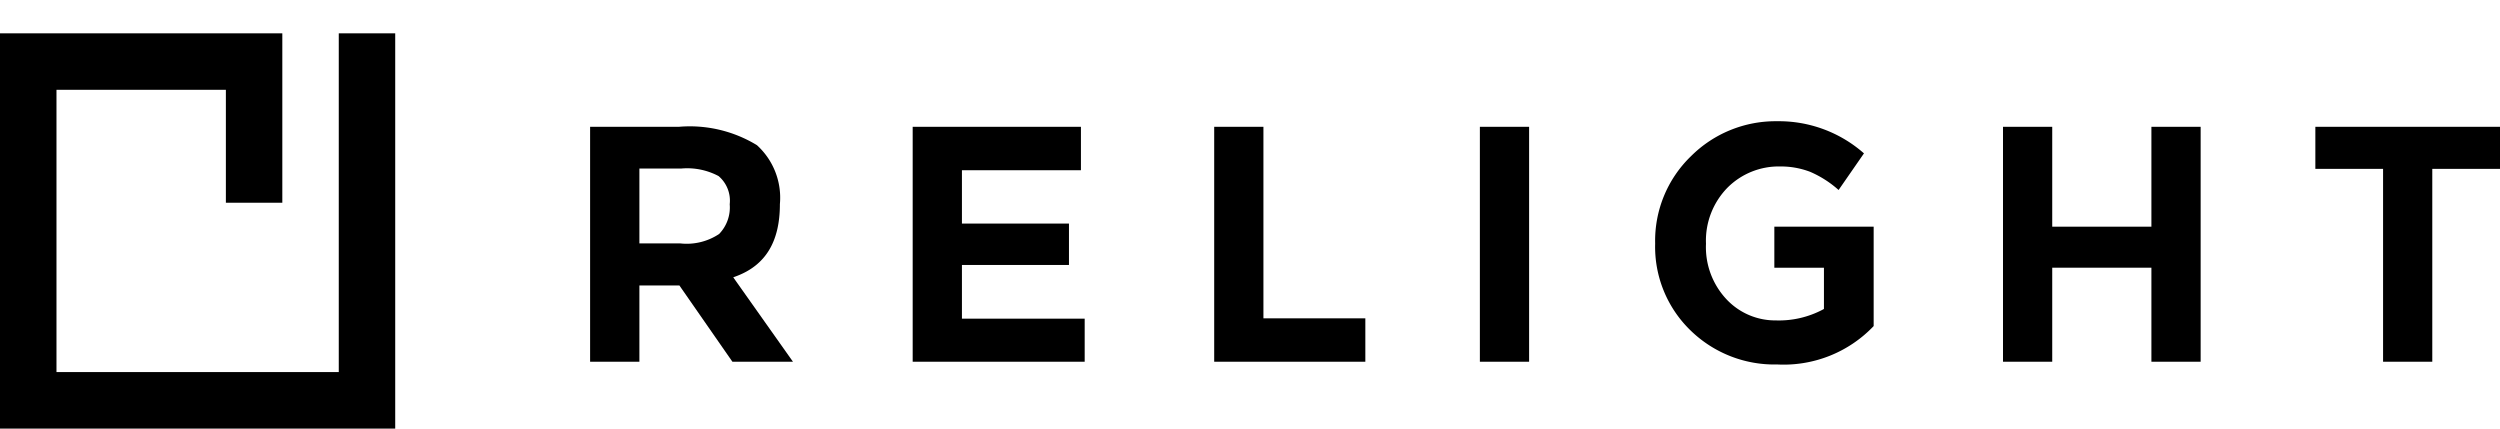
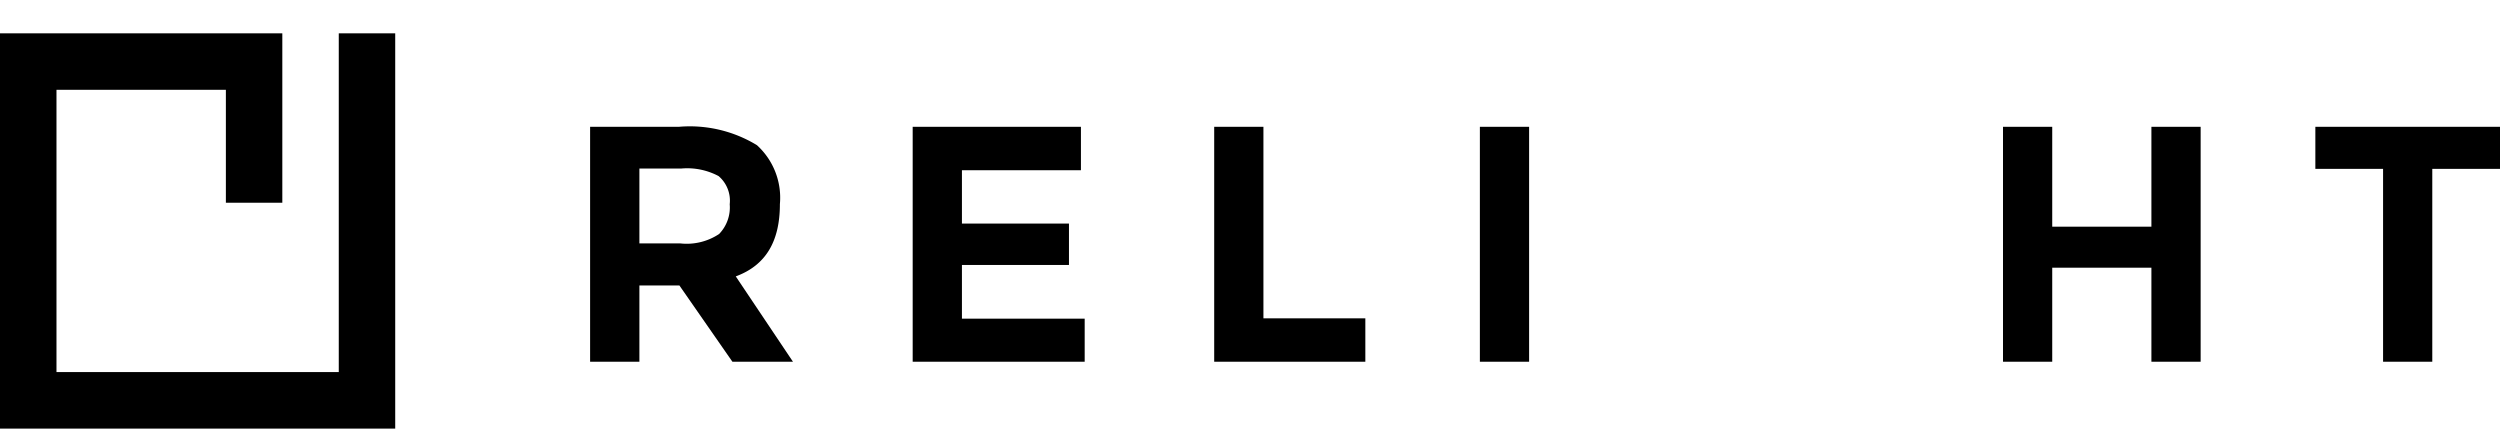
<svg xmlns="http://www.w3.org/2000/svg" width="140" height="24" viewBox="0 0 140 24">
  <defs>
    <clipPath id="clip-path">
      <rect id="Rectangle_1263" data-name="Rectangle 1263" width="140" height="24" transform="translate(-19107 -18673)" fill="#fff" />
    </clipPath>
    <clipPath id="clip-path-2">
      <rect id="Rectangle_1271" data-name="Rectangle 1271" width="140" height="22.132" fill="none" />
    </clipPath>
  </defs>
  <g id="logo_new" transform="translate(19107 18673)" clip-path="url(#clip-path)">
    <g id="Group_1134" data-name="Group 1134" transform="translate(-19107 -18671.133)">
      <path id="Path_3430" data-name="Path 3430" d="M18.971,0V18.969H3.163V3.16h9.486V9.485H15.81V0H0V22.133H22.132V0Z" transform="translate(0)" />
      <g id="Group_1133" data-name="Group 1133" transform="translate(0 0)">
        <g id="Group_1132" data-name="Group 1132" clip-path="url(#clip-path-2)">
-           <path id="Path_3431" data-name="Path 3431" d="M51.109,19.989l-2.968-4.27H45.9v4.27H43.14V6.834H48.1a7.216,7.216,0,0,1,4.382,1.028,3.975,3.975,0,0,1,1.286,3.3c0,2.111-.807,3.435-2.471,4.048l-.141.052L54.5,19.989ZM45.9,13.364h2.3a3.277,3.277,0,0,0,2.164-.528,2.137,2.137,0,0,0,.594-1.665,1.807,1.807,0,0,0-.624-1.579,3.74,3.74,0,0,0-2.077-.423H45.9Z" transform="translate(-10.094 -1.599)" />
+           <path id="Path_3431" data-name="Path 3431" d="M51.109,19.989l-2.968-4.27H45.9v4.27H43.14V6.834H48.1a7.216,7.216,0,0,1,4.382,1.028,3.975,3.975,0,0,1,1.286,3.3c0,2.111-.807,3.435-2.471,4.048L54.5,19.989ZM45.9,13.364h2.3a3.277,3.277,0,0,0,2.164-.528,2.137,2.137,0,0,0,.594-1.665,1.807,1.807,0,0,0-.624-1.579,3.74,3.74,0,0,0-2.077-.423H45.9Z" transform="translate(-10.094 -1.599)" />
          <path id="Path_3432" data-name="Path 3432" d="M66.723,19.989V6.833h9.422V9.265H69.481v2.987h5.994V14.57H69.481v3.007h6.874v2.412Z" transform="translate(-15.613 -1.599)" />
          <path id="Path_3433" data-name="Path 3433" d="M88.765,19.989V6.833h2.757V17.557h5.707v2.432Z" transform="translate(-20.77 -1.599)" />
          <rect id="Rectangle_1270" data-name="Rectangle 1270" width="2.757" height="13.156" transform="translate(82.873 5.234)" />
-           <path id="Path_3434" data-name="Path 3434" d="M127.674,12.332v2.3h2.778v2.307l-.057.033a5.261,5.261,0,0,1-2.643.61A3.741,3.741,0,0,1,125,16.405a4.265,4.265,0,0,1-1.154-3.116,4.239,4.239,0,0,1,1.2-3.136A4.052,4.052,0,0,1,128,8.961a4.594,4.594,0,0,1,1.679.3,5.879,5.879,0,0,1,1.593,1.018l1.421-2.051a7.2,7.2,0,0,0-4.856-1.8A6.709,6.709,0,0,0,123,8.392a6.578,6.578,0,0,0-2,4.887,6.516,6.516,0,0,0,1.966,4.849,6.727,6.727,0,0,0,4.87,1.921,6.956,6.956,0,0,0,5.4-2.15V12.332Z" transform="translate(-28.311 -1.506)" />
          <path id="Path_3435" data-name="Path 3435" d="M154.743,19.989V14.723h-5.554v5.266h-2.757V6.833h2.757v5.593h5.554V6.833H157.5V19.989Z" transform="translate(-34.264 -1.599)" />
          <path id="Path_3436" data-name="Path 3436" d="M173.059,19.989V9.188h-3.792V6.833h10.34V9.188h-3.792v10.8Z" transform="translate(-39.607 -1.599)" />
        </g>
      </g>
    </g>
  </g>
</svg>